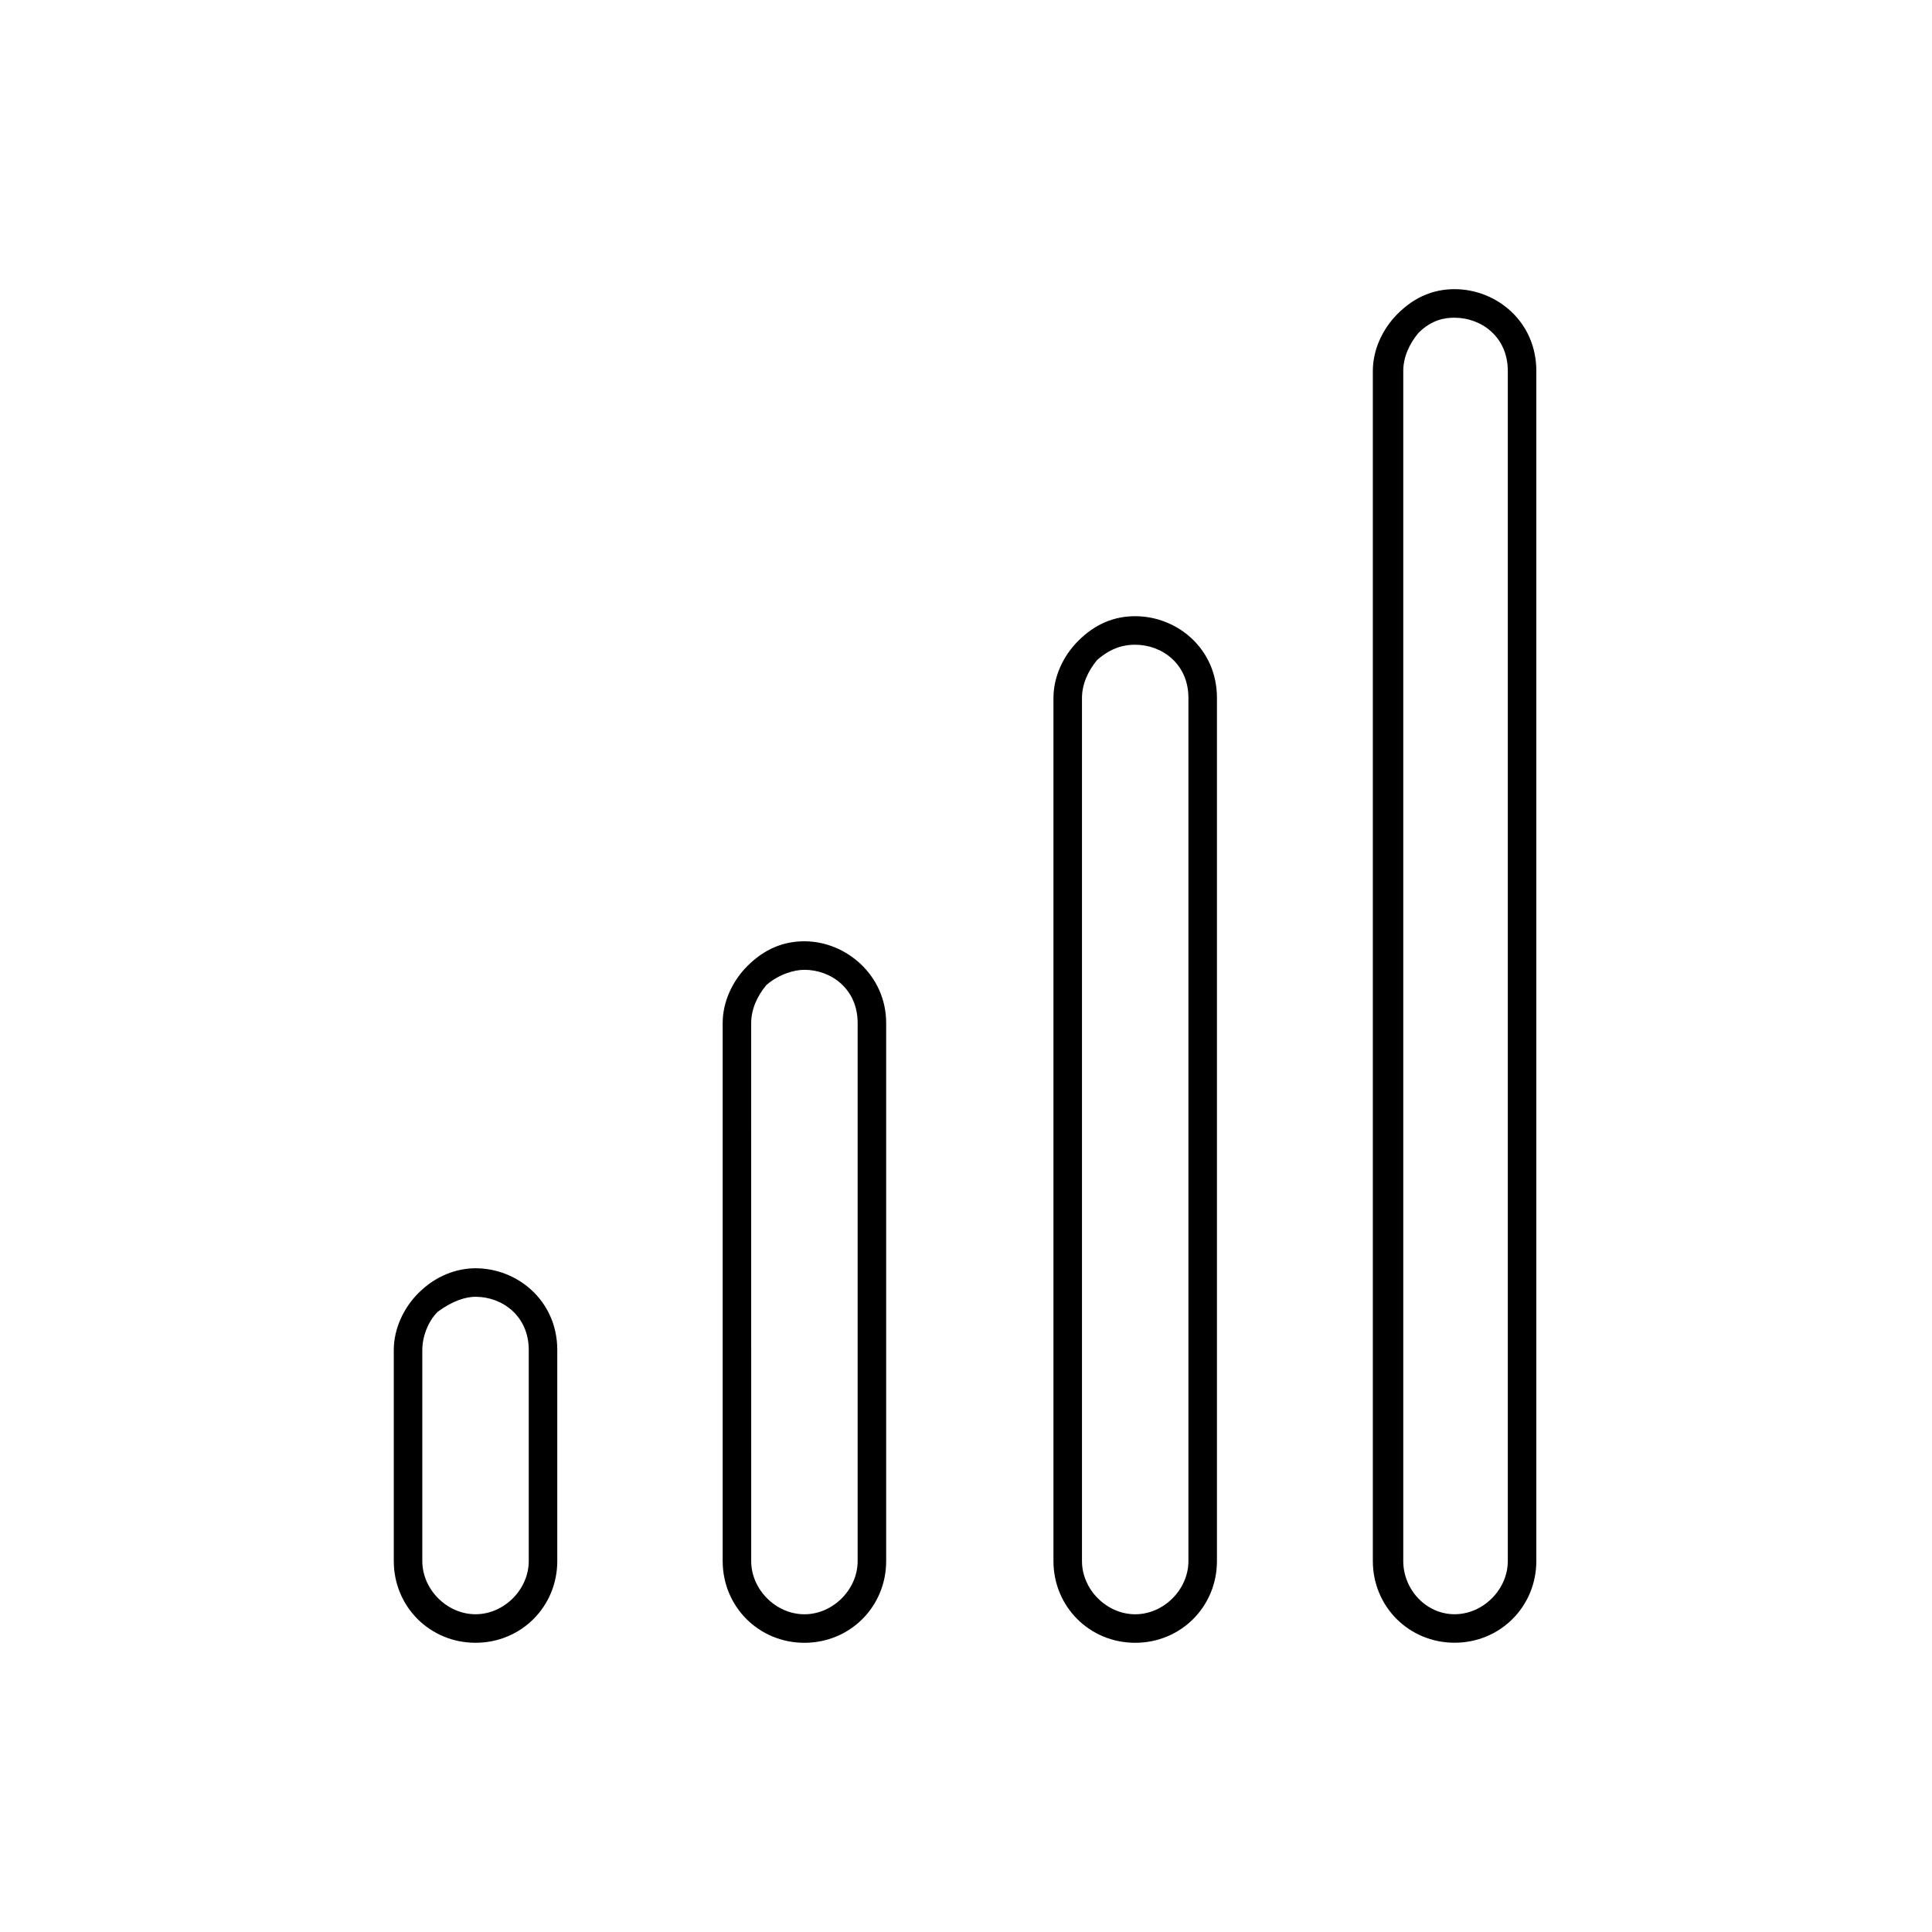
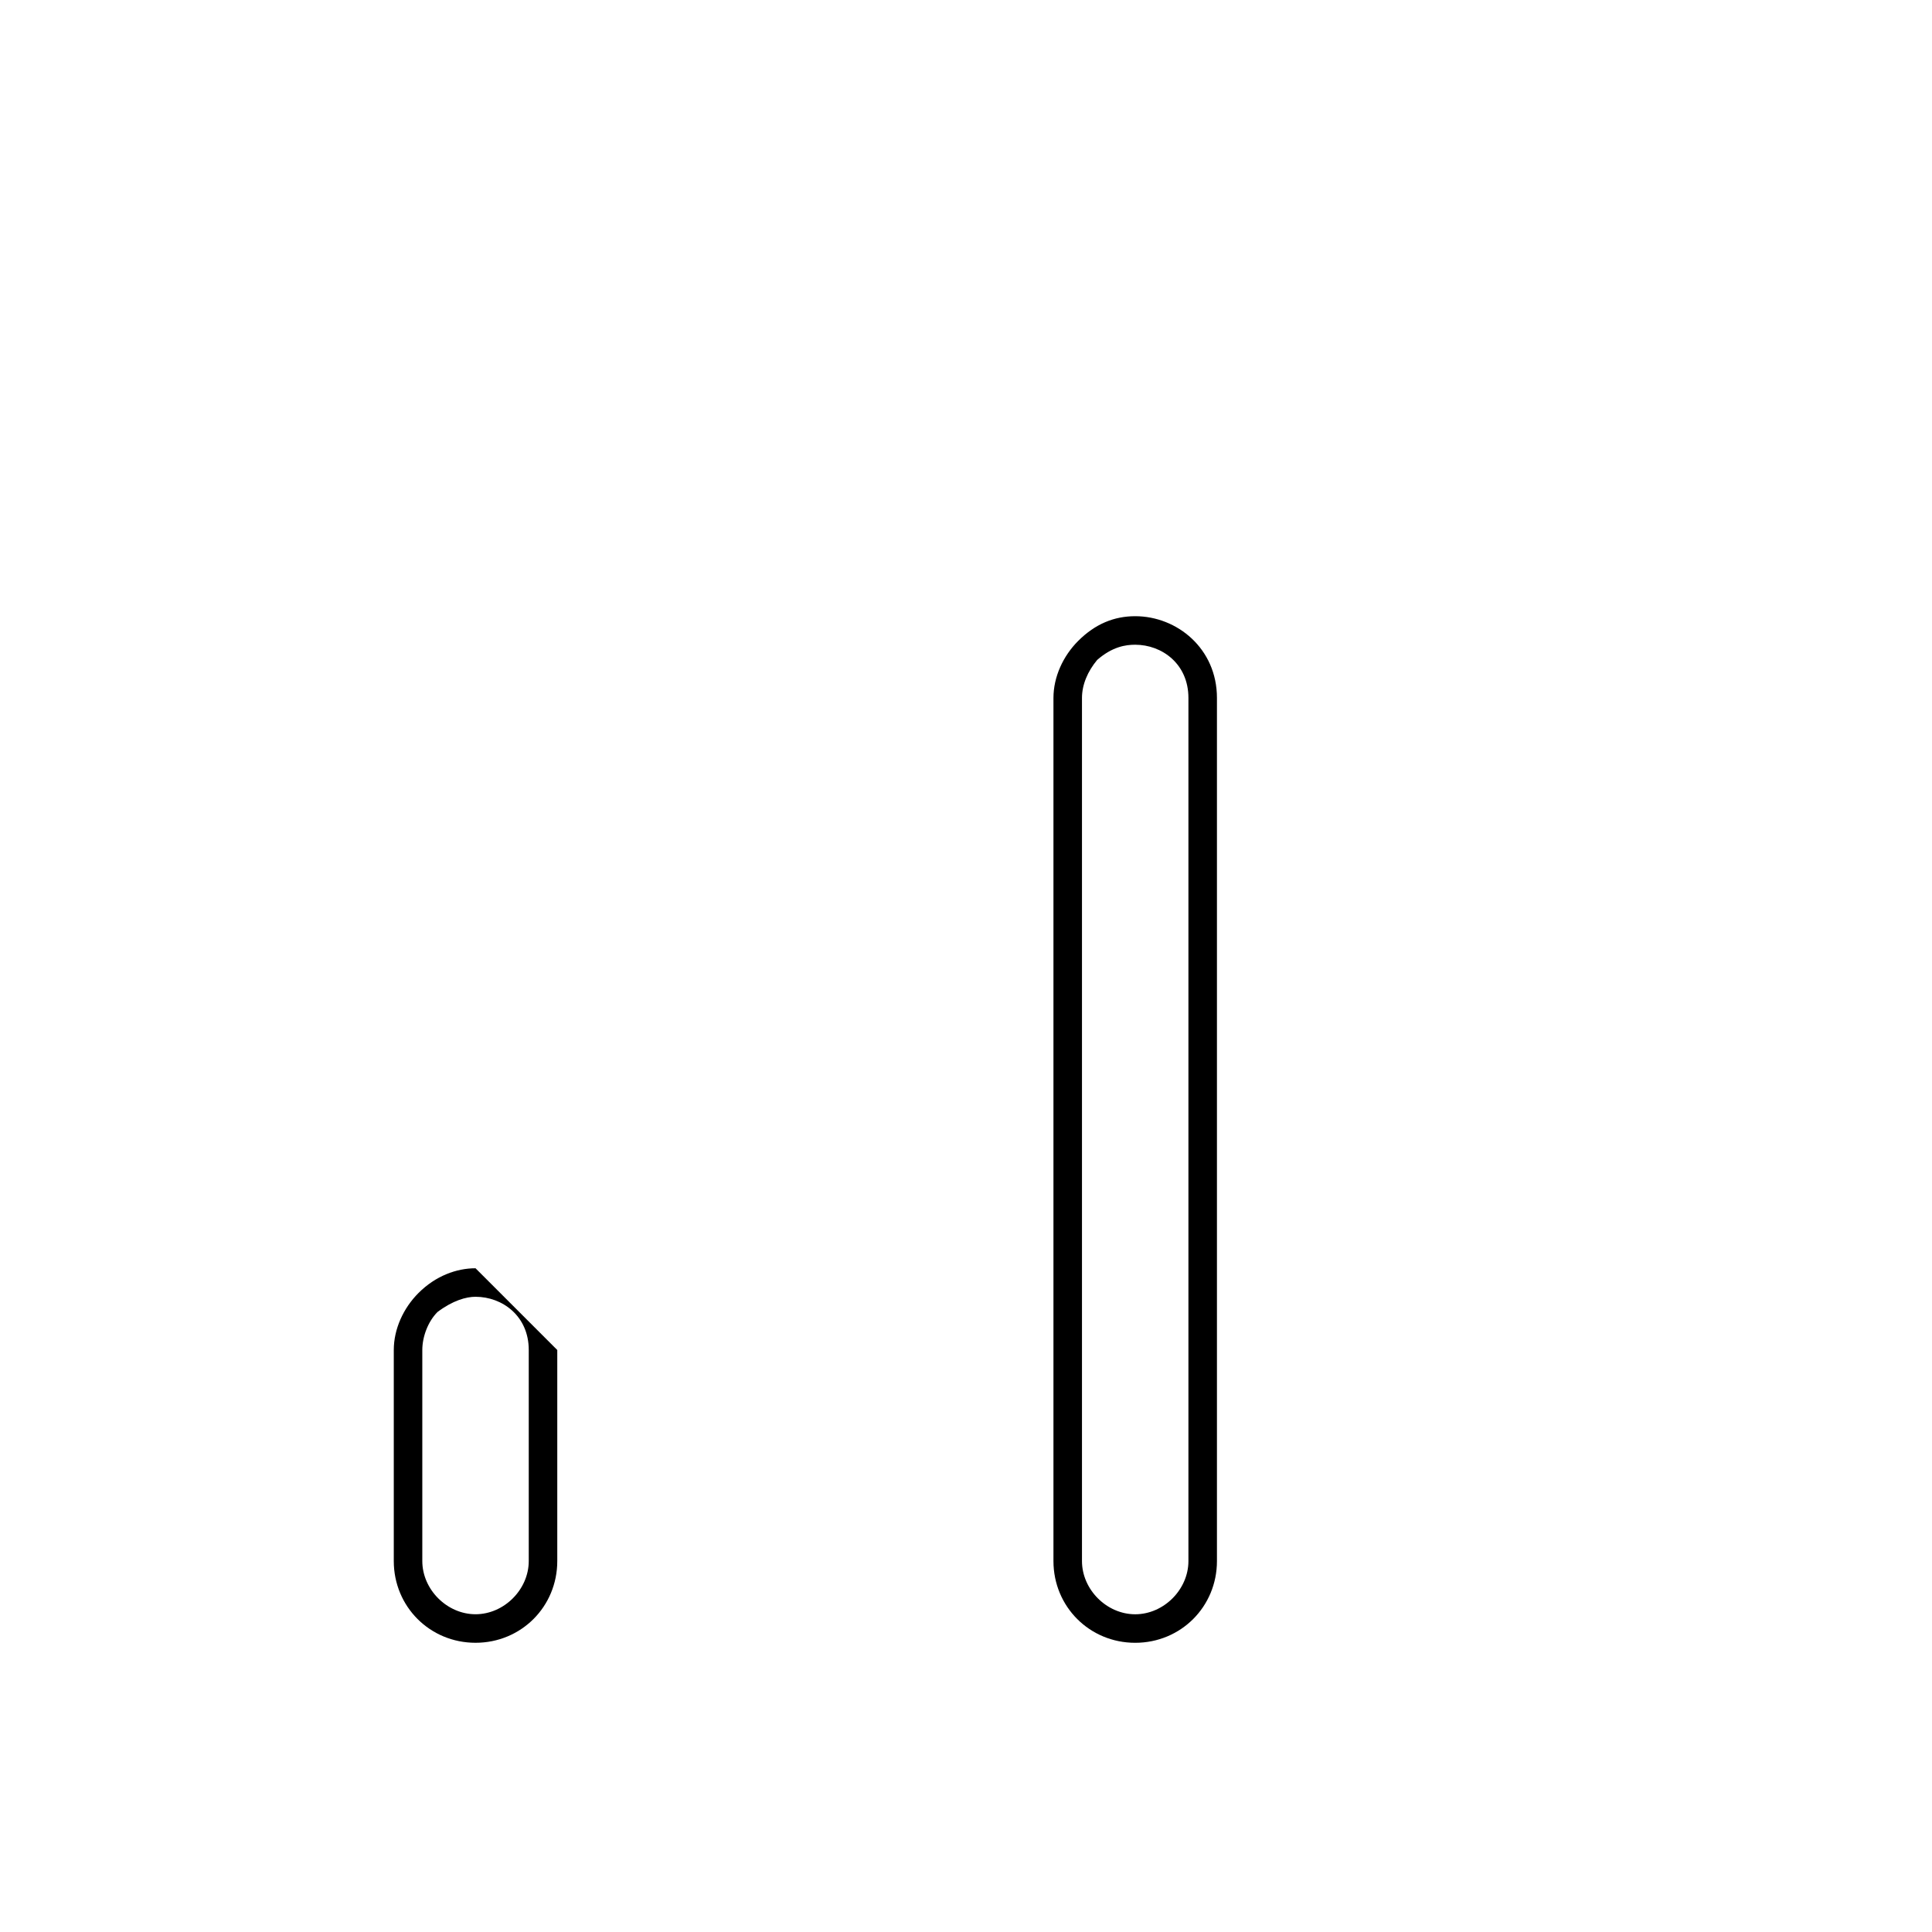
<svg xmlns="http://www.w3.org/2000/svg" fill="#000000" width="800px" height="800px" version="1.1" viewBox="144 144 512 512">
  <g>
-     <path d="m357.18 401.01c7.055 0 14.105 5.039 14.105 14.105v142.58c0 7.559-6.551 14.105-14.105 14.105-7.559 0-14.105-6.551-14.105-14.105l-0.004-142.58c0-3.527 1.512-7.055 4.031-10.078 3.527-3.019 7.559-4.027 10.078-4.027m0-7.559c-5.543 0-10.578 2.016-15.113 6.551-4.031 4.031-6.551 9.574-6.551 15.113v142.58c0 12.09 9.574 21.664 21.664 21.664 12.09 0 21.664-9.574 21.664-21.664v-142.58c0-12.598-10.582-21.664-21.664-21.664z" />
    <path d="m444.84 314.86c7.055 0 14.105 5.039 14.105 14.105v228.73c0 7.559-6.551 14.105-14.105 14.105-7.559 0-14.105-6.551-14.105-14.105v-228.73c0-3.527 1.512-7.055 4.031-10.078 4.031-3.523 7.559-4.027 10.074-4.027m0-7.559c-5.543 0-10.578 2.016-15.113 6.551-4.031 4.031-6.551 9.574-6.551 15.113v228.73c0 12.09 9.574 21.664 21.664 21.664 12.09 0 21.664-9.574 21.664-21.664v-228.73c0-13.098-10.578-21.664-21.664-21.664z" />
-     <path d="m529.48 228.2c7.055 0 14.105 5.039 14.105 14.105v315.38c0 7.559-6.551 14.105-14.105 14.105-7.555 0.004-13.602-6.547-13.602-14.102v-315.39c0-3.527 1.512-7.055 4.031-10.078 3.527-3.523 7.051-4.027 9.57-4.027m0-7.559c-5.543 0-10.578 2.016-15.113 6.551-4.031 4.031-6.551 9.574-6.551 15.113v315.38c0 12.09 9.574 21.664 21.664 21.664 12.09 0 21.664-9.574 21.664-21.664v-315.38c0-13.098-10.578-21.664-21.664-21.664z" />
-     <path d="m270.02 487.66c7.055 0 14.105 5.039 14.105 14.105v55.922c0 7.559-6.551 14.105-14.105 14.105-7.559 0-14.105-6.551-14.105-14.105v-55.918c0-3.527 1.512-7.559 4.031-10.078 4.027-3.023 7.555-4.031 10.074-4.031m0-7.555c-5.039 0-10.578 2.016-15.113 6.551-4.031 4.031-6.551 9.574-6.551 15.113v55.922c0 12.09 9.574 21.664 21.664 21.664s21.664-9.574 21.664-21.664v-55.922c0-13.102-10.582-21.664-21.664-21.664z" />
+     <path d="m270.02 487.66c7.055 0 14.105 5.039 14.105 14.105v55.922c0 7.559-6.551 14.105-14.105 14.105-7.559 0-14.105-6.551-14.105-14.105v-55.918c0-3.527 1.512-7.559 4.031-10.078 4.027-3.023 7.555-4.031 10.074-4.031m0-7.555c-5.039 0-10.578 2.016-15.113 6.551-4.031 4.031-6.551 9.574-6.551 15.113v55.922c0 12.09 9.574 21.664 21.664 21.664s21.664-9.574 21.664-21.664v-55.922z" />
  </g>
</svg>